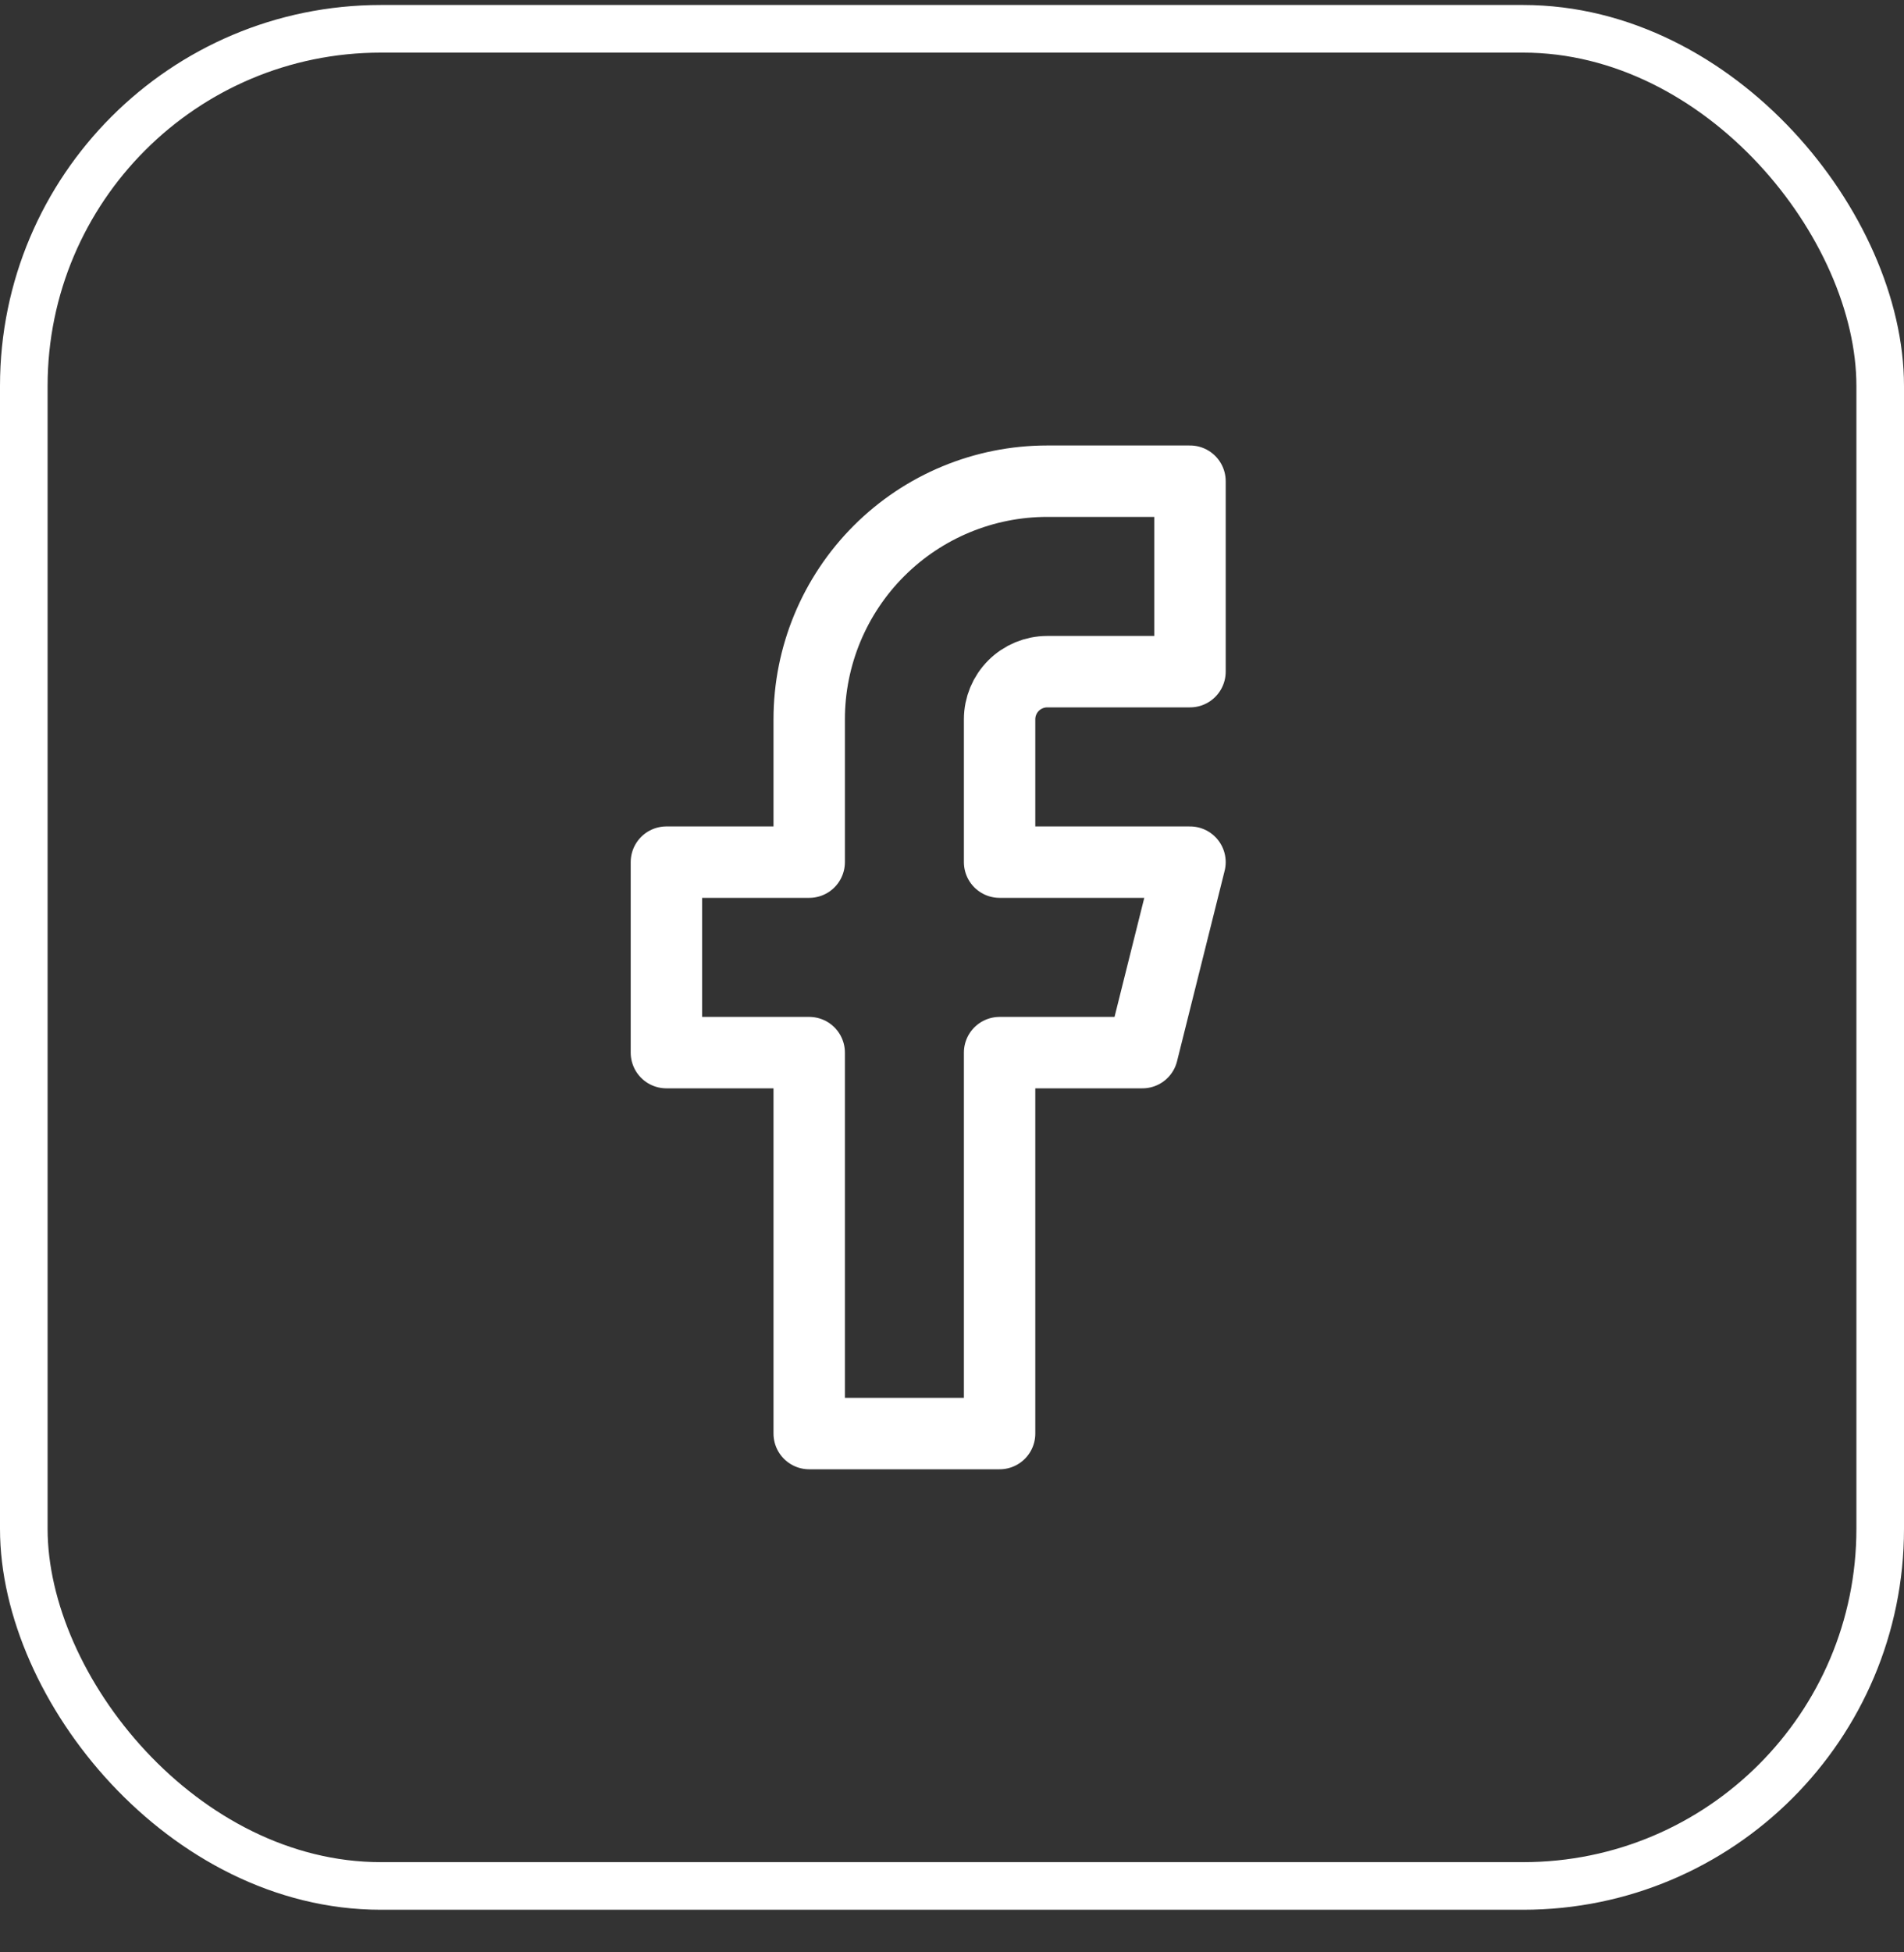
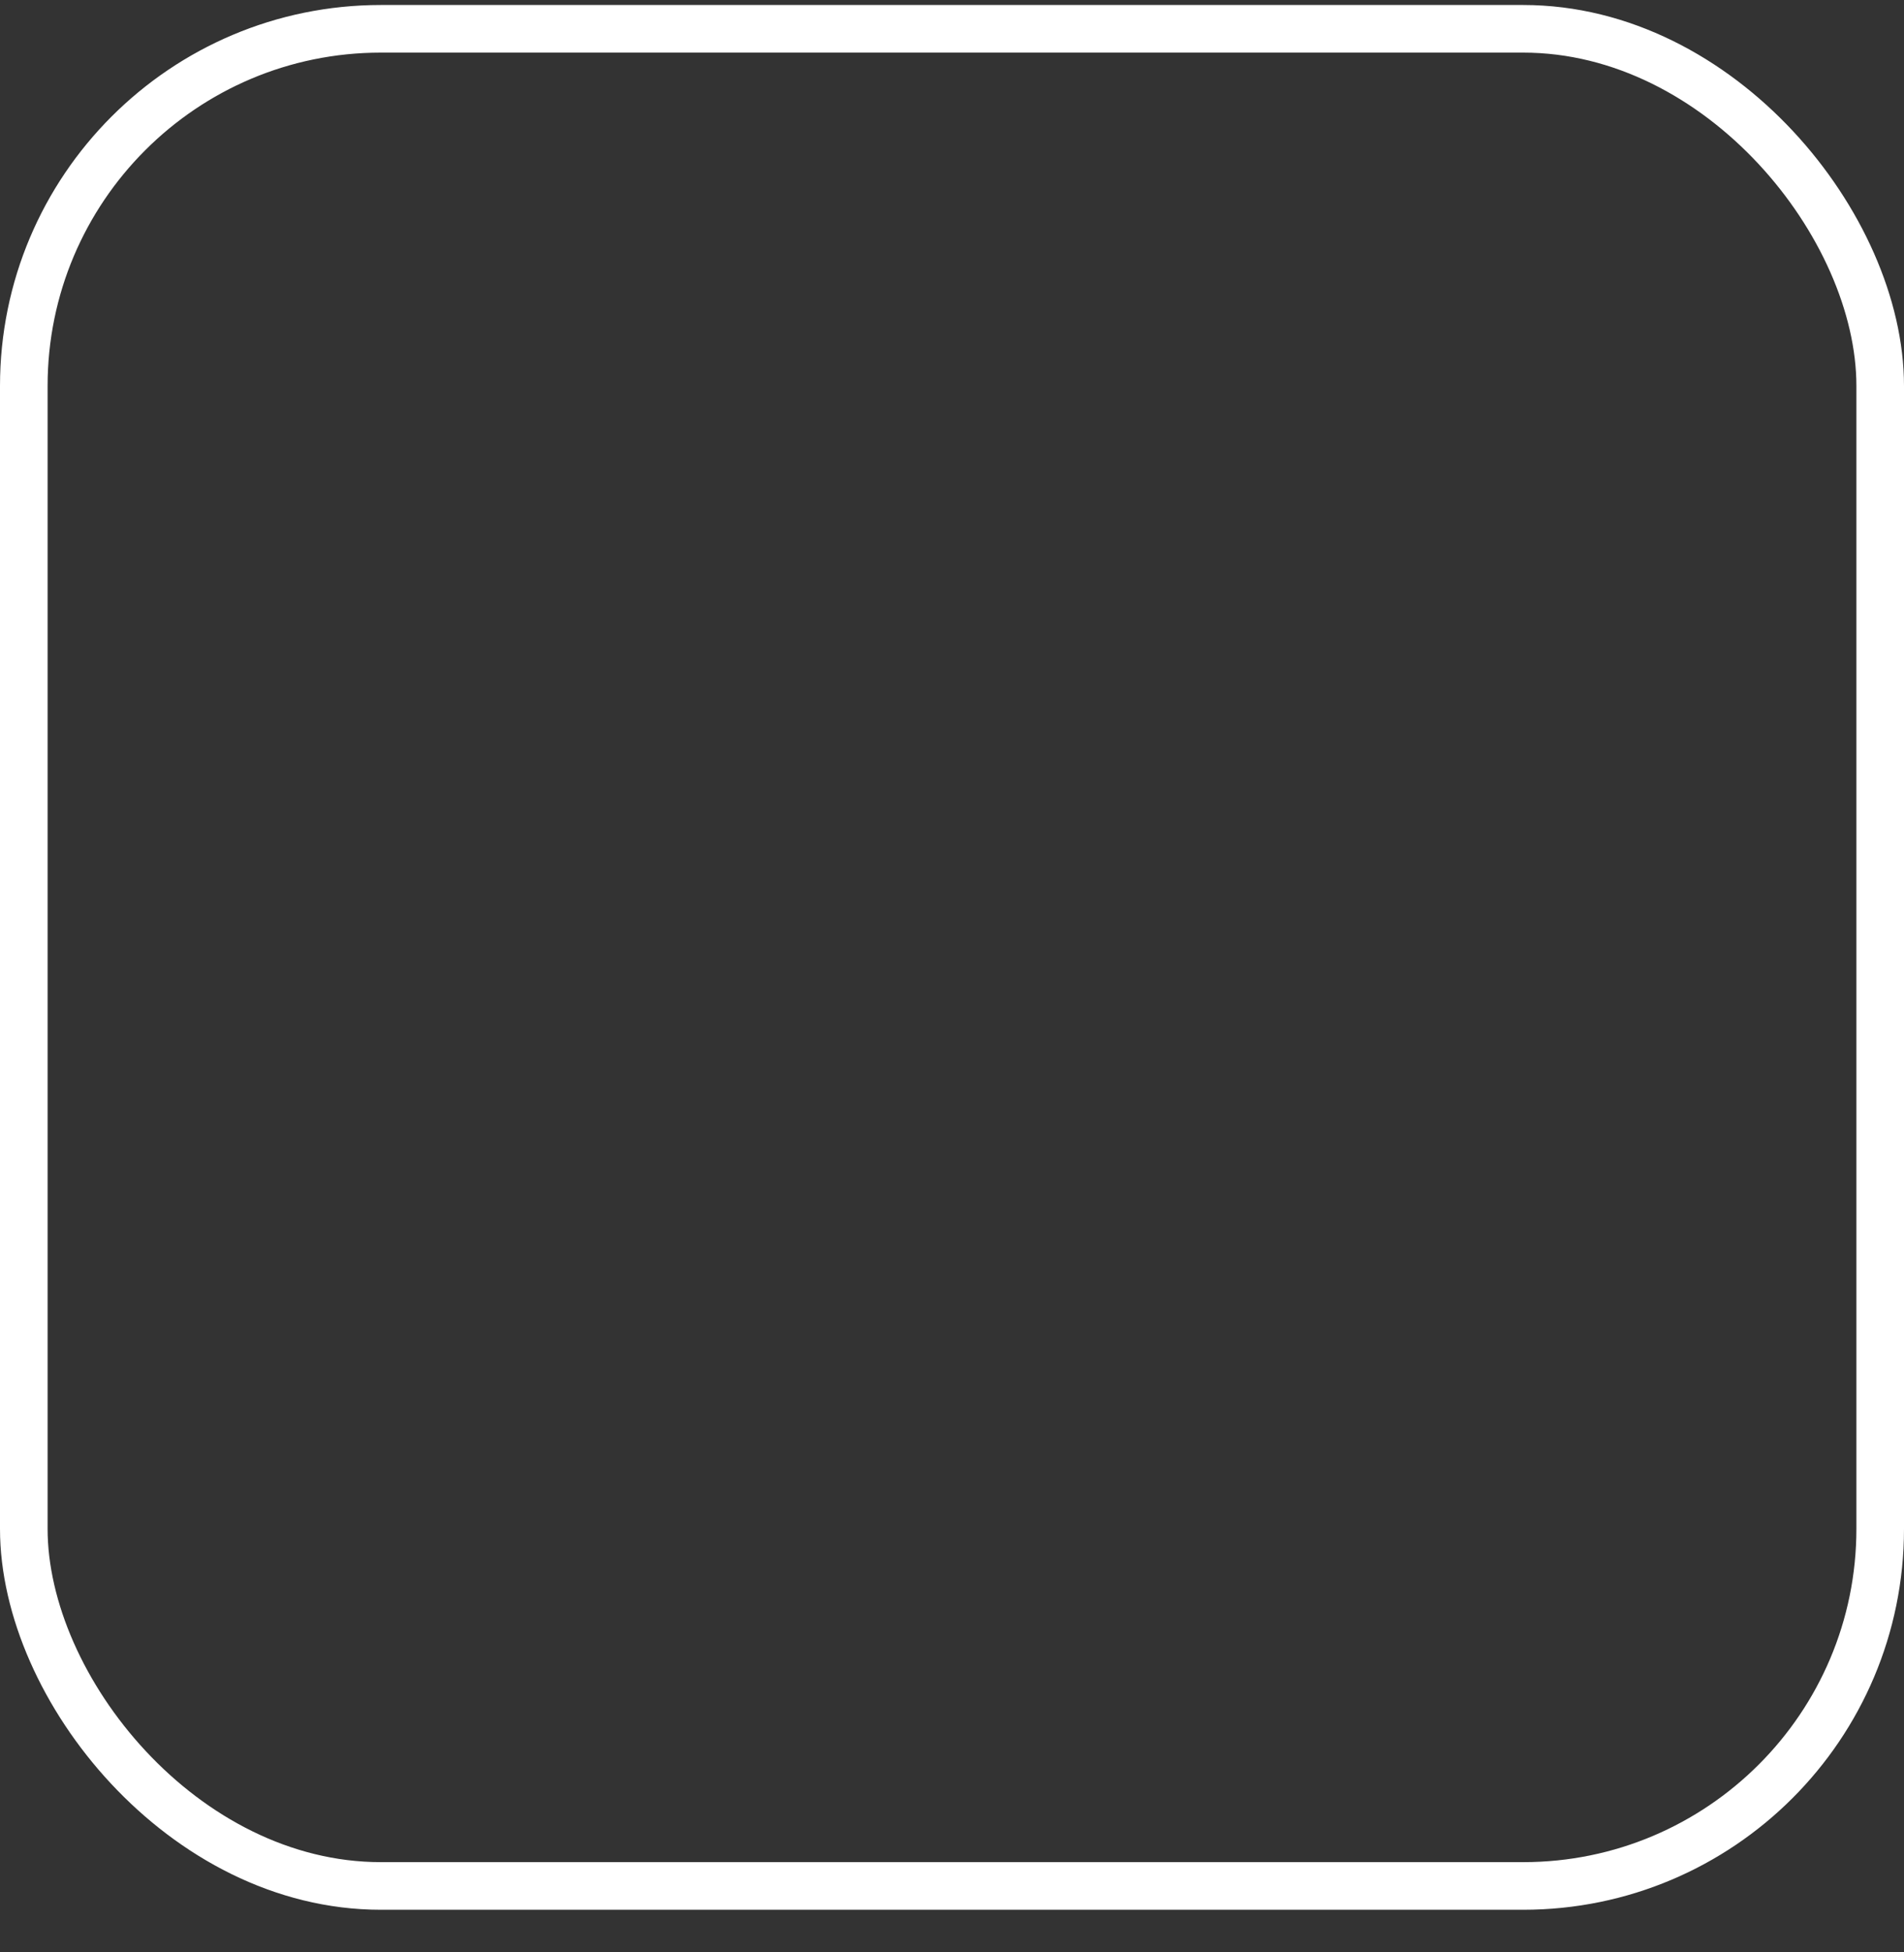
<svg xmlns="http://www.w3.org/2000/svg" width="40" height="41" viewBox="0 0 40 41" fill="none">
  <rect x="0" y="0" width="40" height="41" fill="#333333" stroke="none" />
  <rect x="0.5" y="0.605" width="39" height="39" rx="7.5" stroke="white" />
-   <path d="M25 10.105H22C20.674 10.105 19.402 10.632 18.465 11.57C17.527 12.508 17 13.779 17 15.105V18.105H14V22.105H17V30.105H21V22.105H24L25 18.105H21V15.105C21 14.84 21.105 14.586 21.293 14.398C21.48 14.211 21.735 14.105 22 14.105H25V10.105Z" stroke="white" stroke-width="1.5" stroke-linecap="round" stroke-linejoin="round" />
</svg>